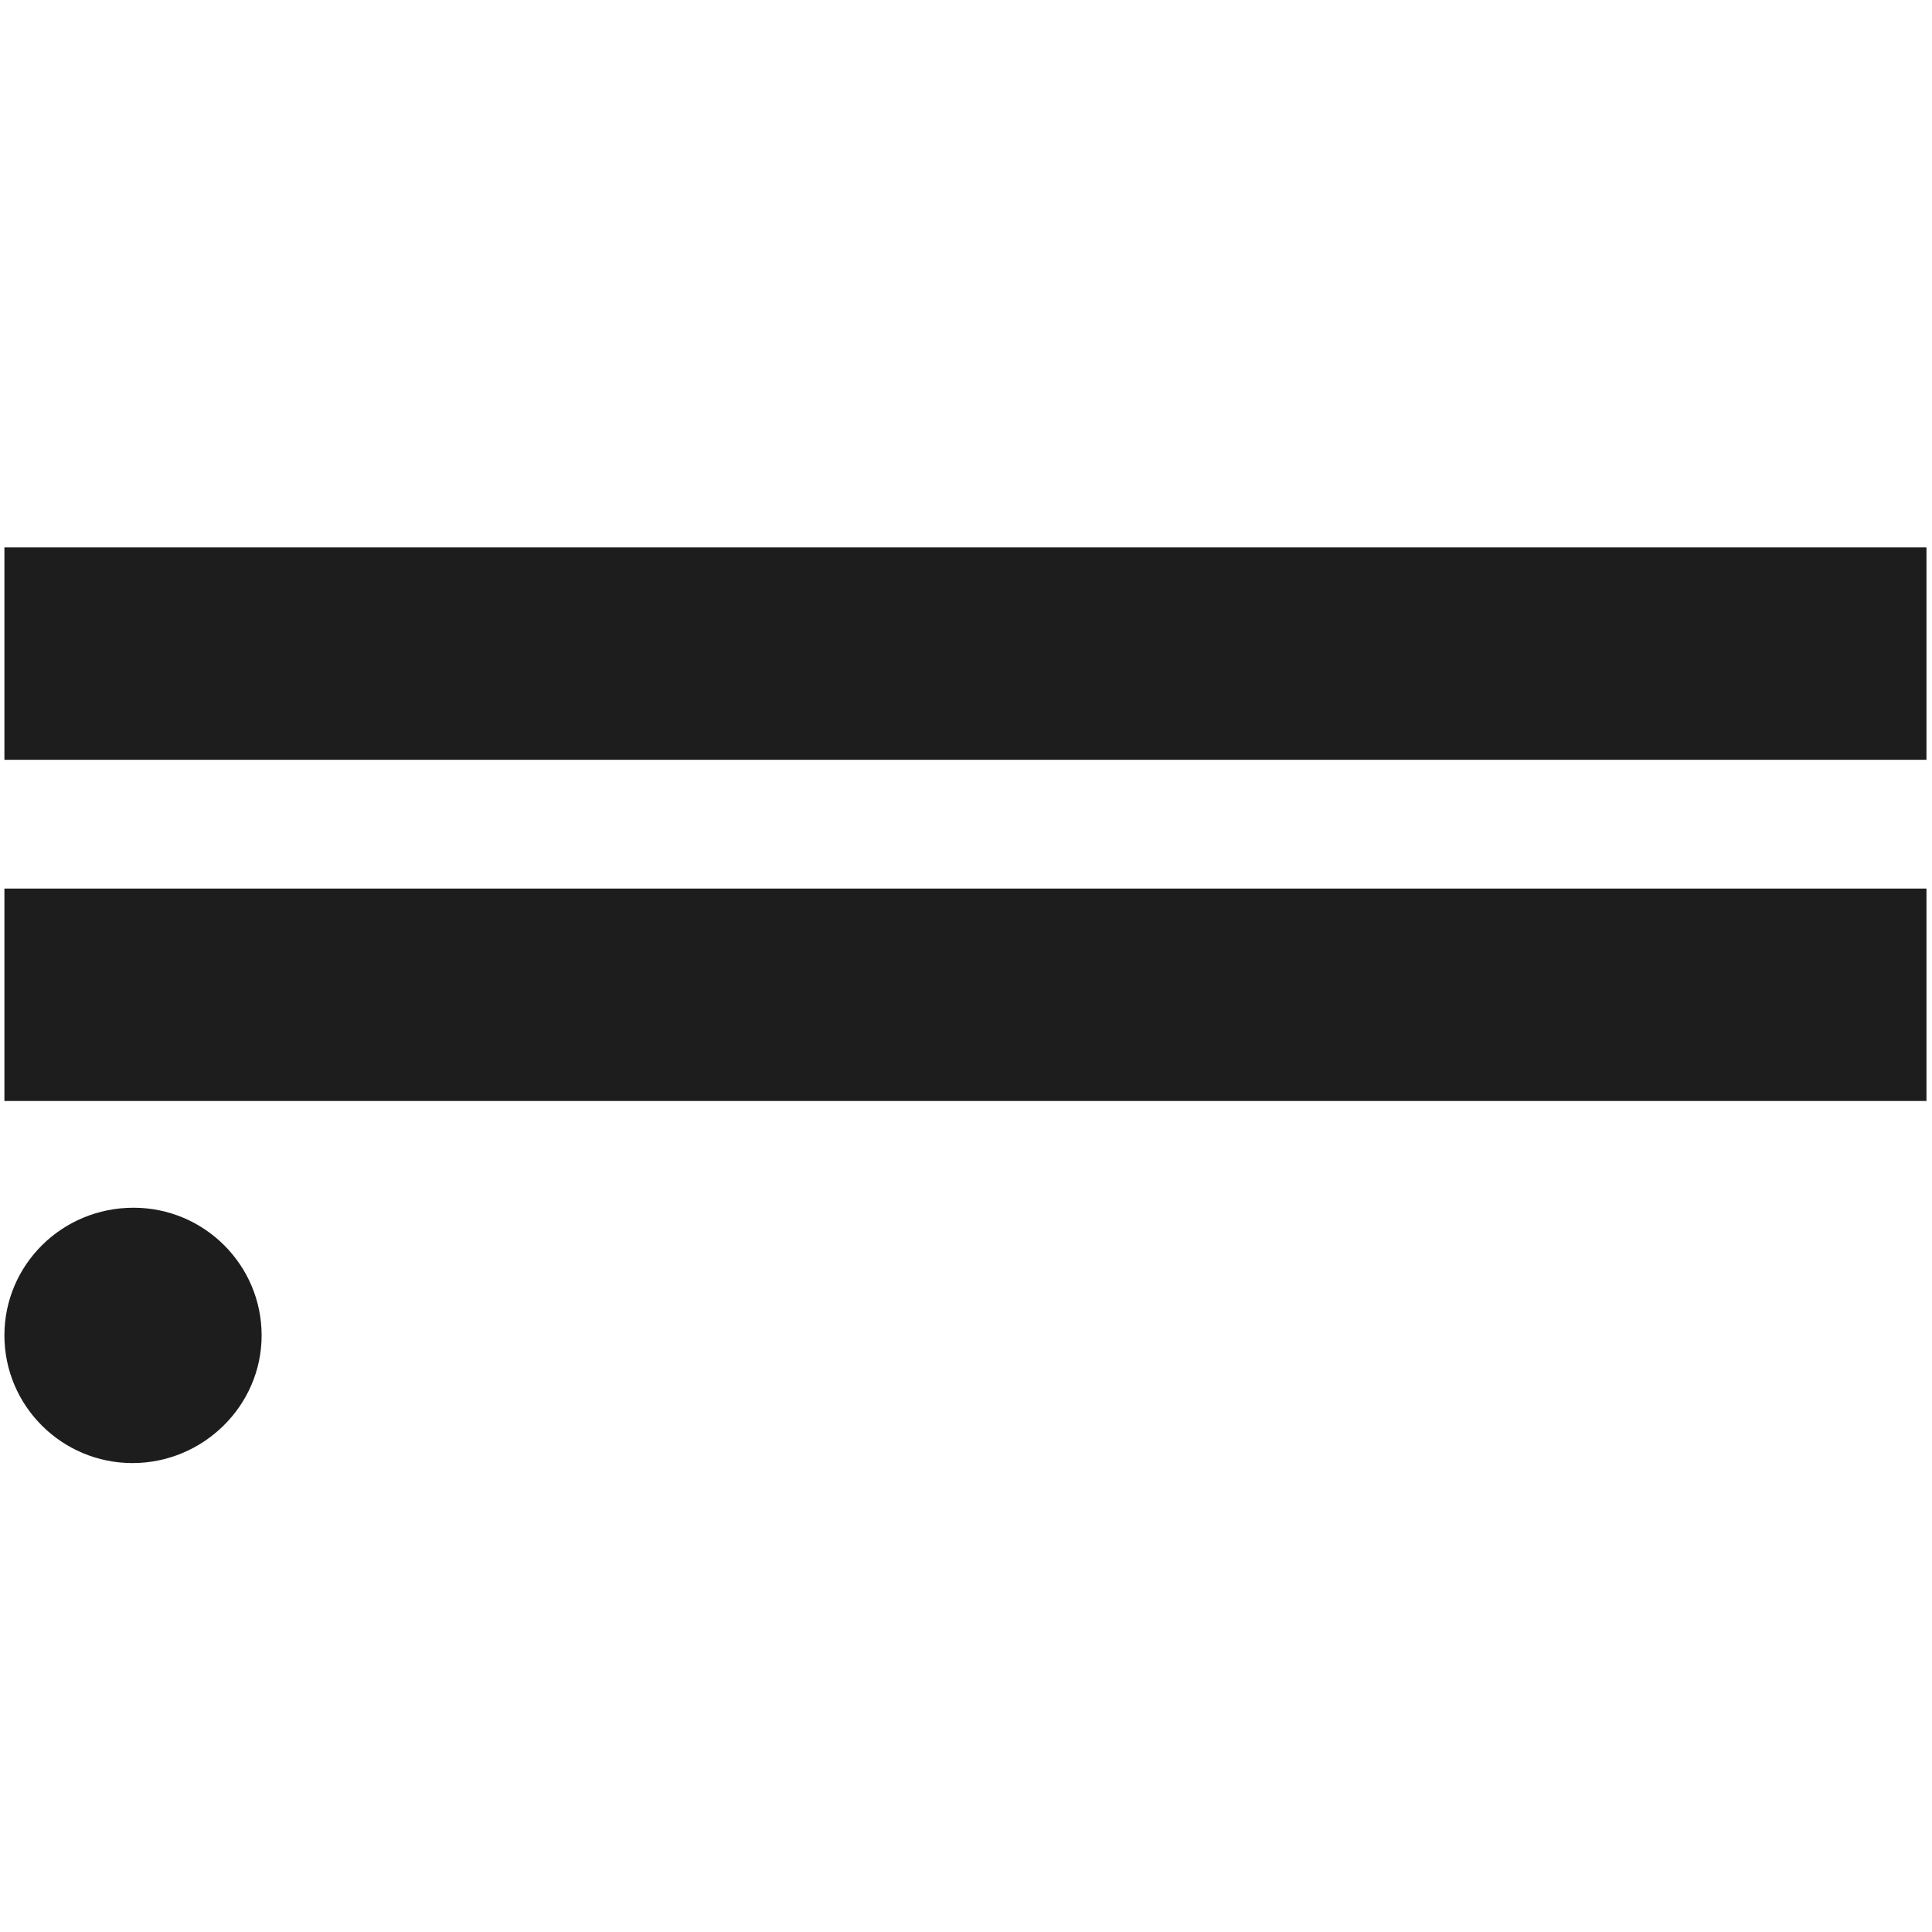
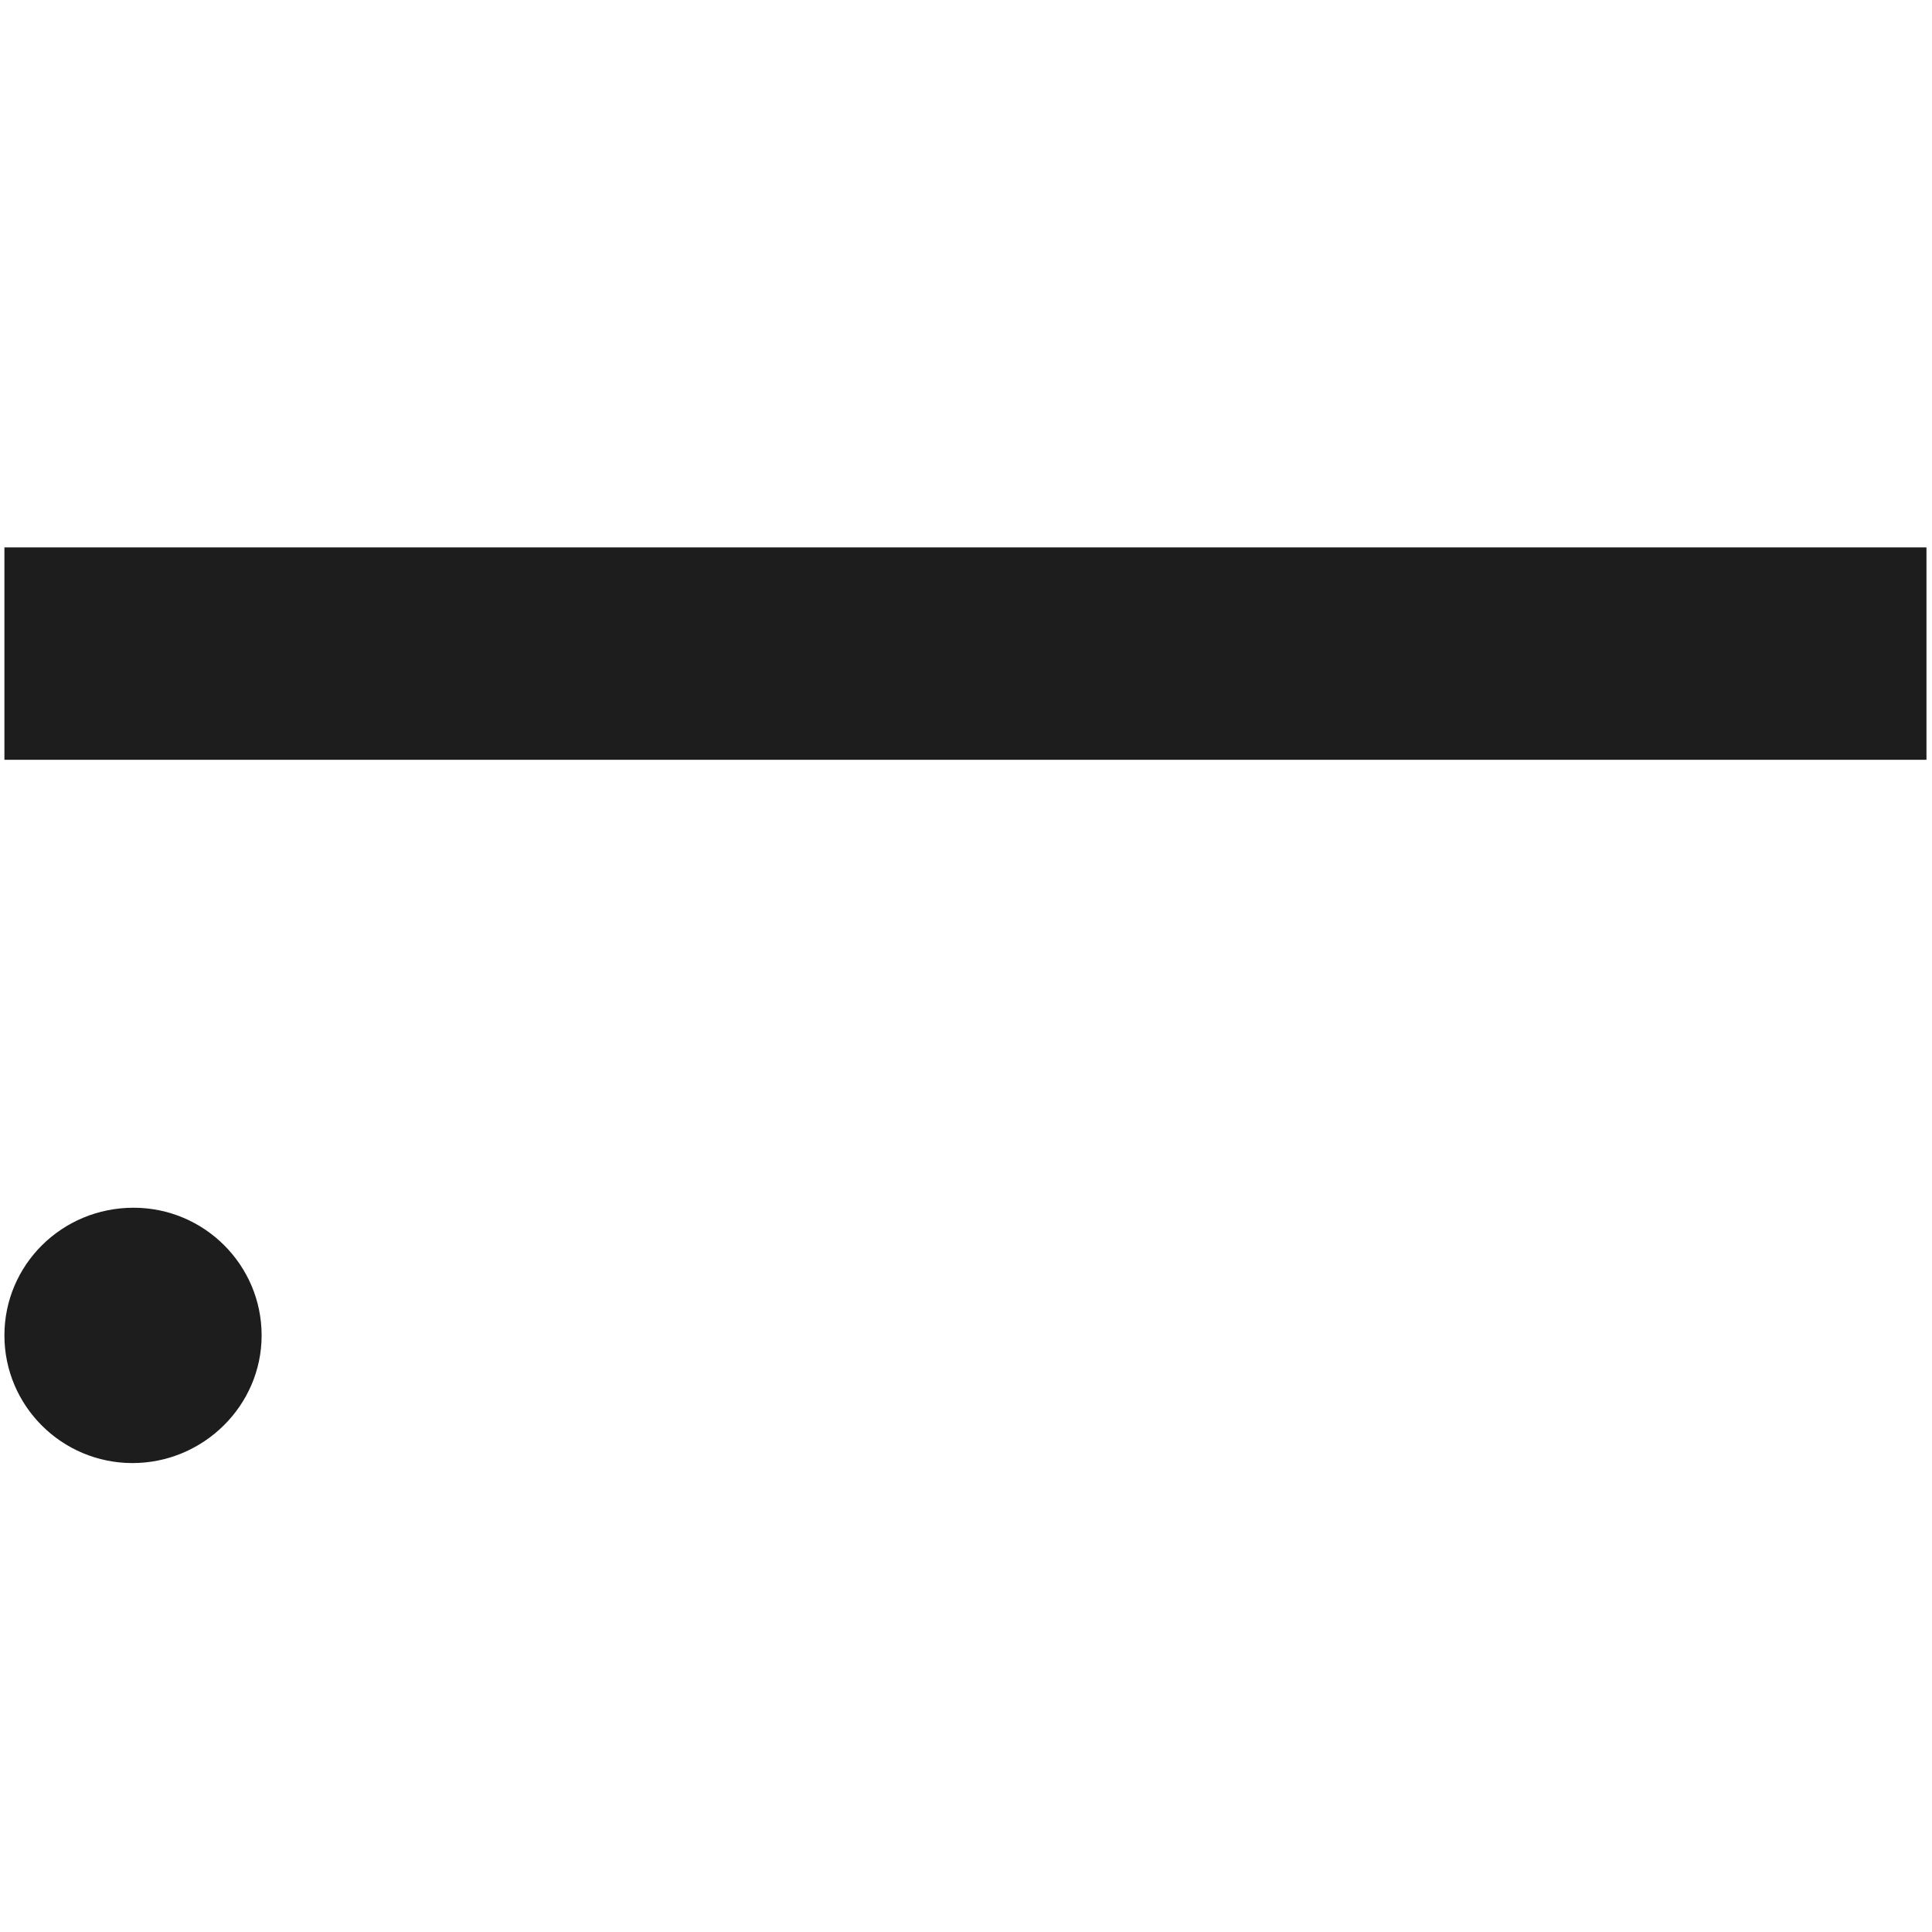
<svg xmlns="http://www.w3.org/2000/svg" width="60" height="60" viewBox="0 0 60 60" fill="none">
  <path d="M4.148 37.507C1.92 37.507 0.137 39.285 0.137 41.472C0.137 43.659 1.92 45.437 4.114 45.437C6.308 45.437 8.125 43.659 8.125 41.472C8.125 39.285 6.342 37.507 4.148 37.507Z" fill="#1D1D1D" />
  <path d="M59.828 17H0.137V23.596H59.828V17Z" fill="#1D1D1D" />
-   <path d="M59.828 27.595H0.137V34.192H59.828V27.595Z" fill="#1D1D1D" />
</svg>